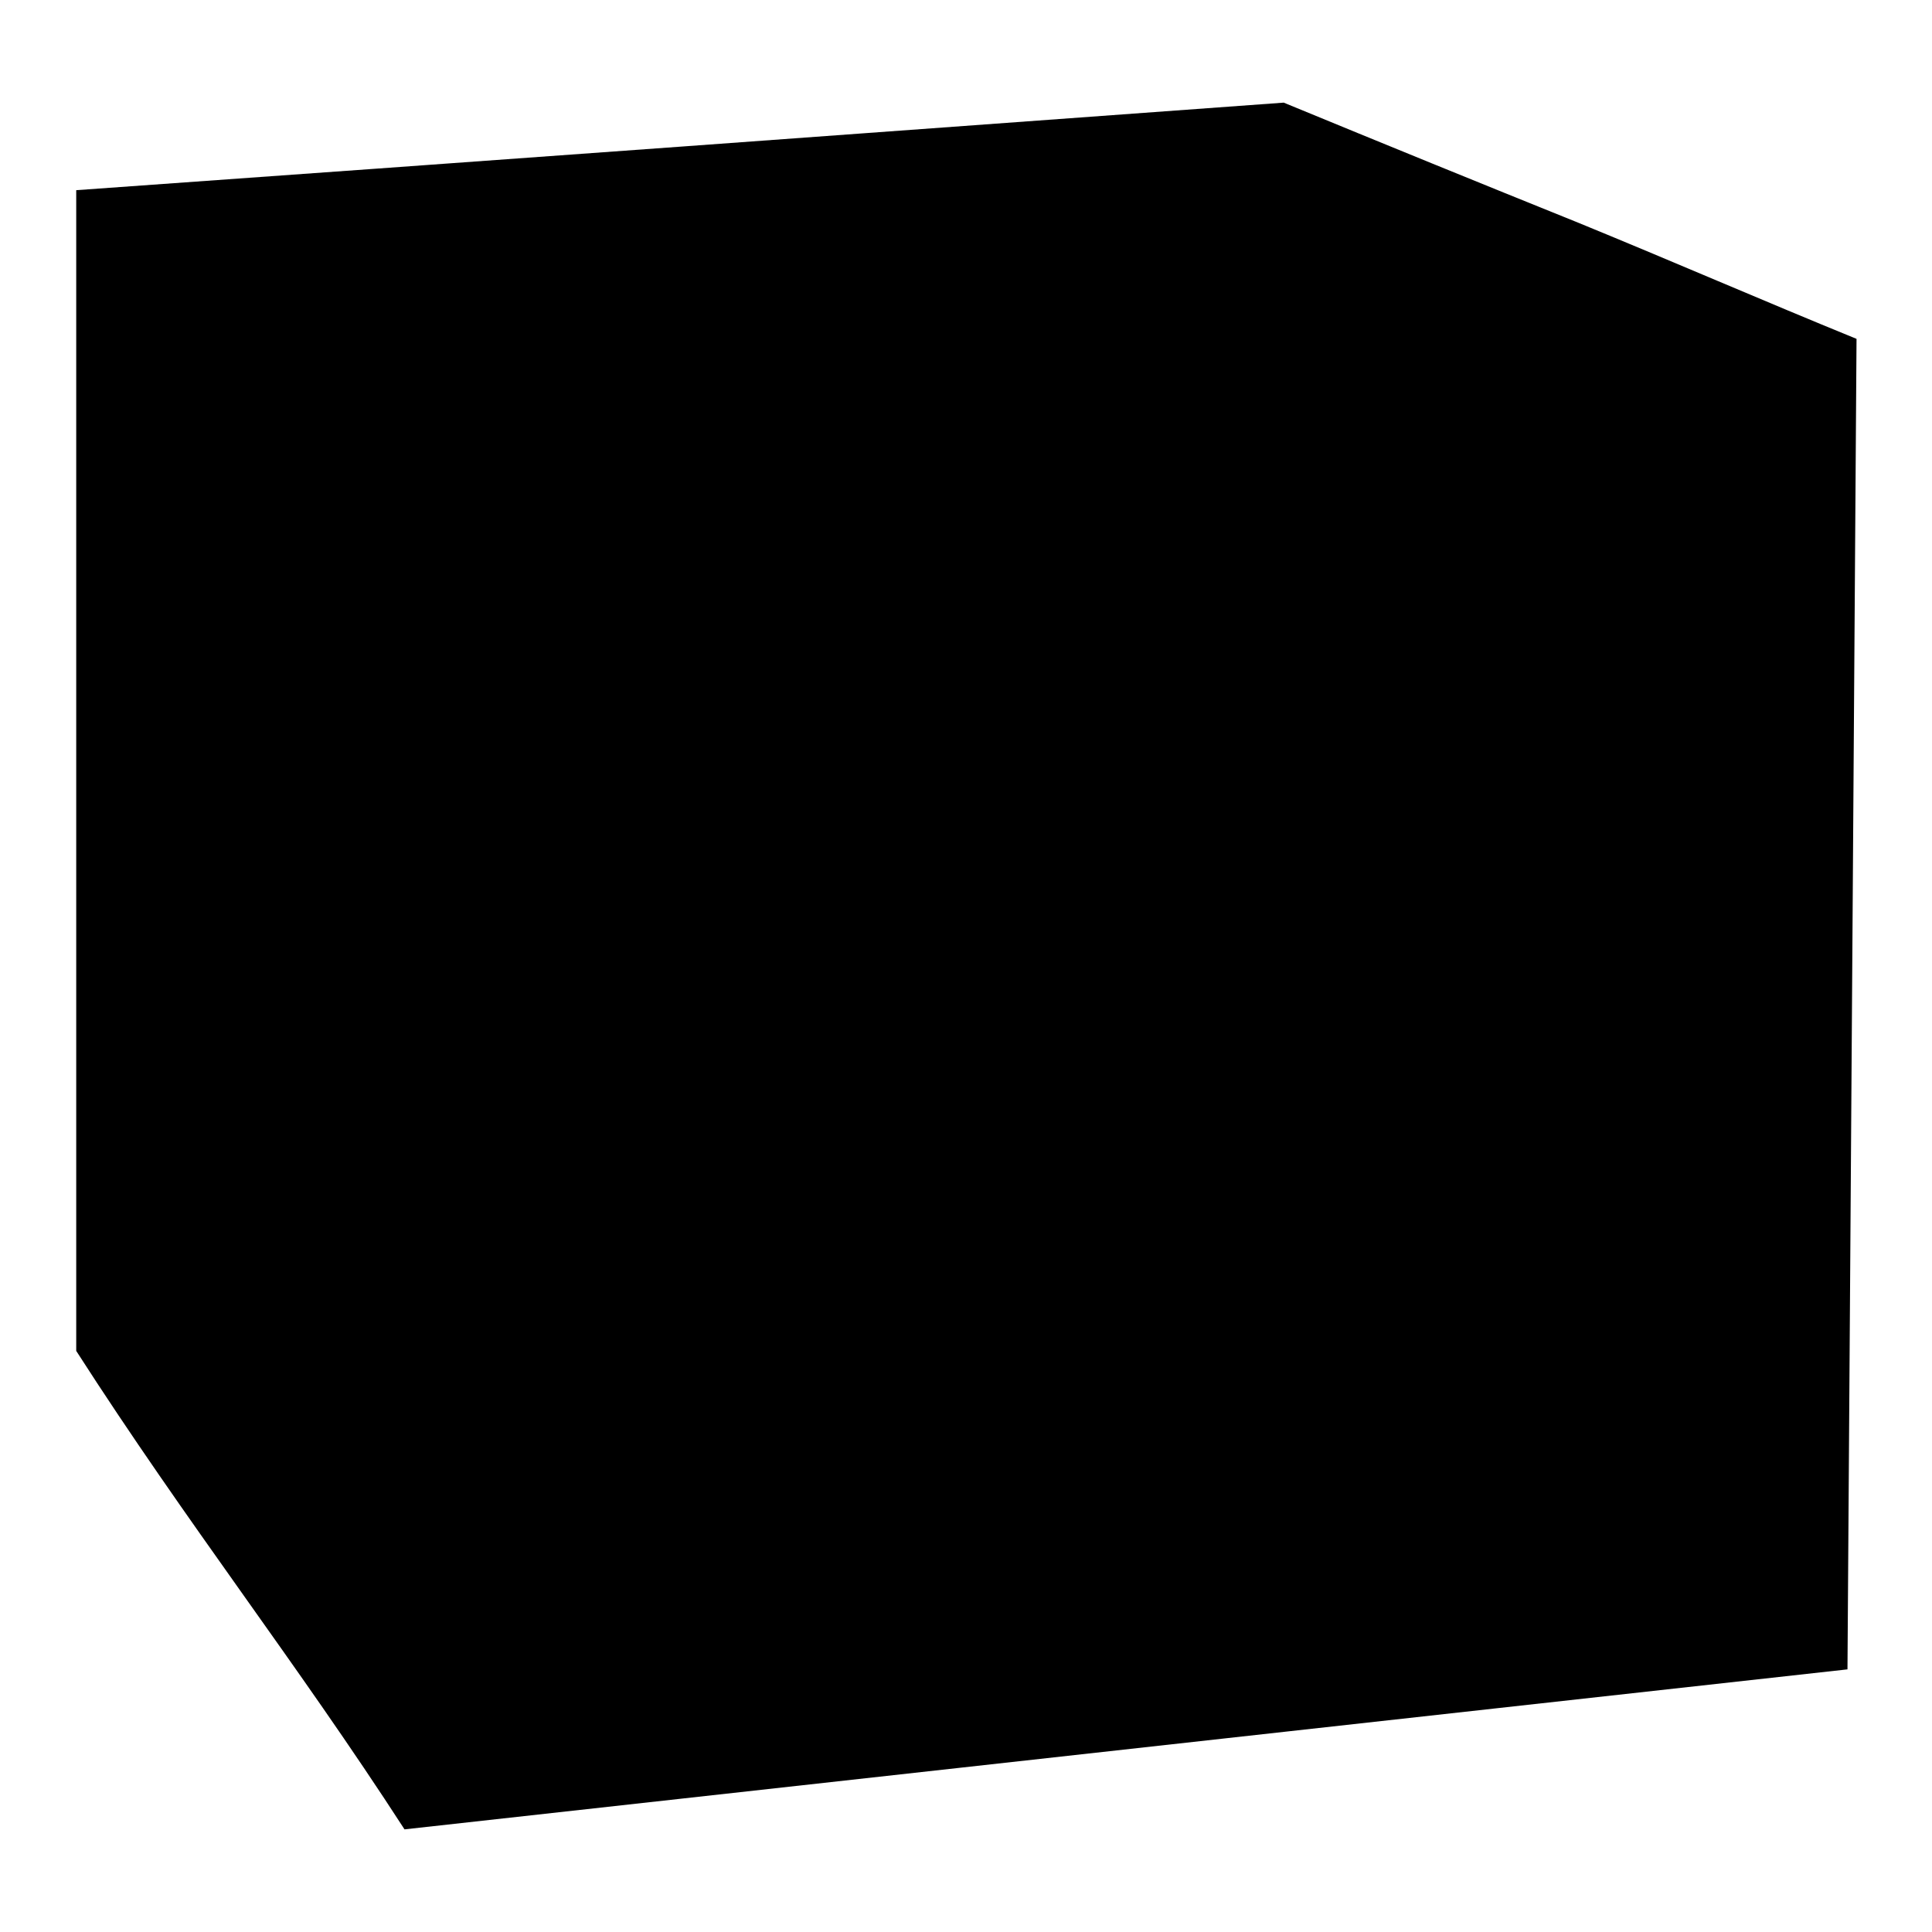
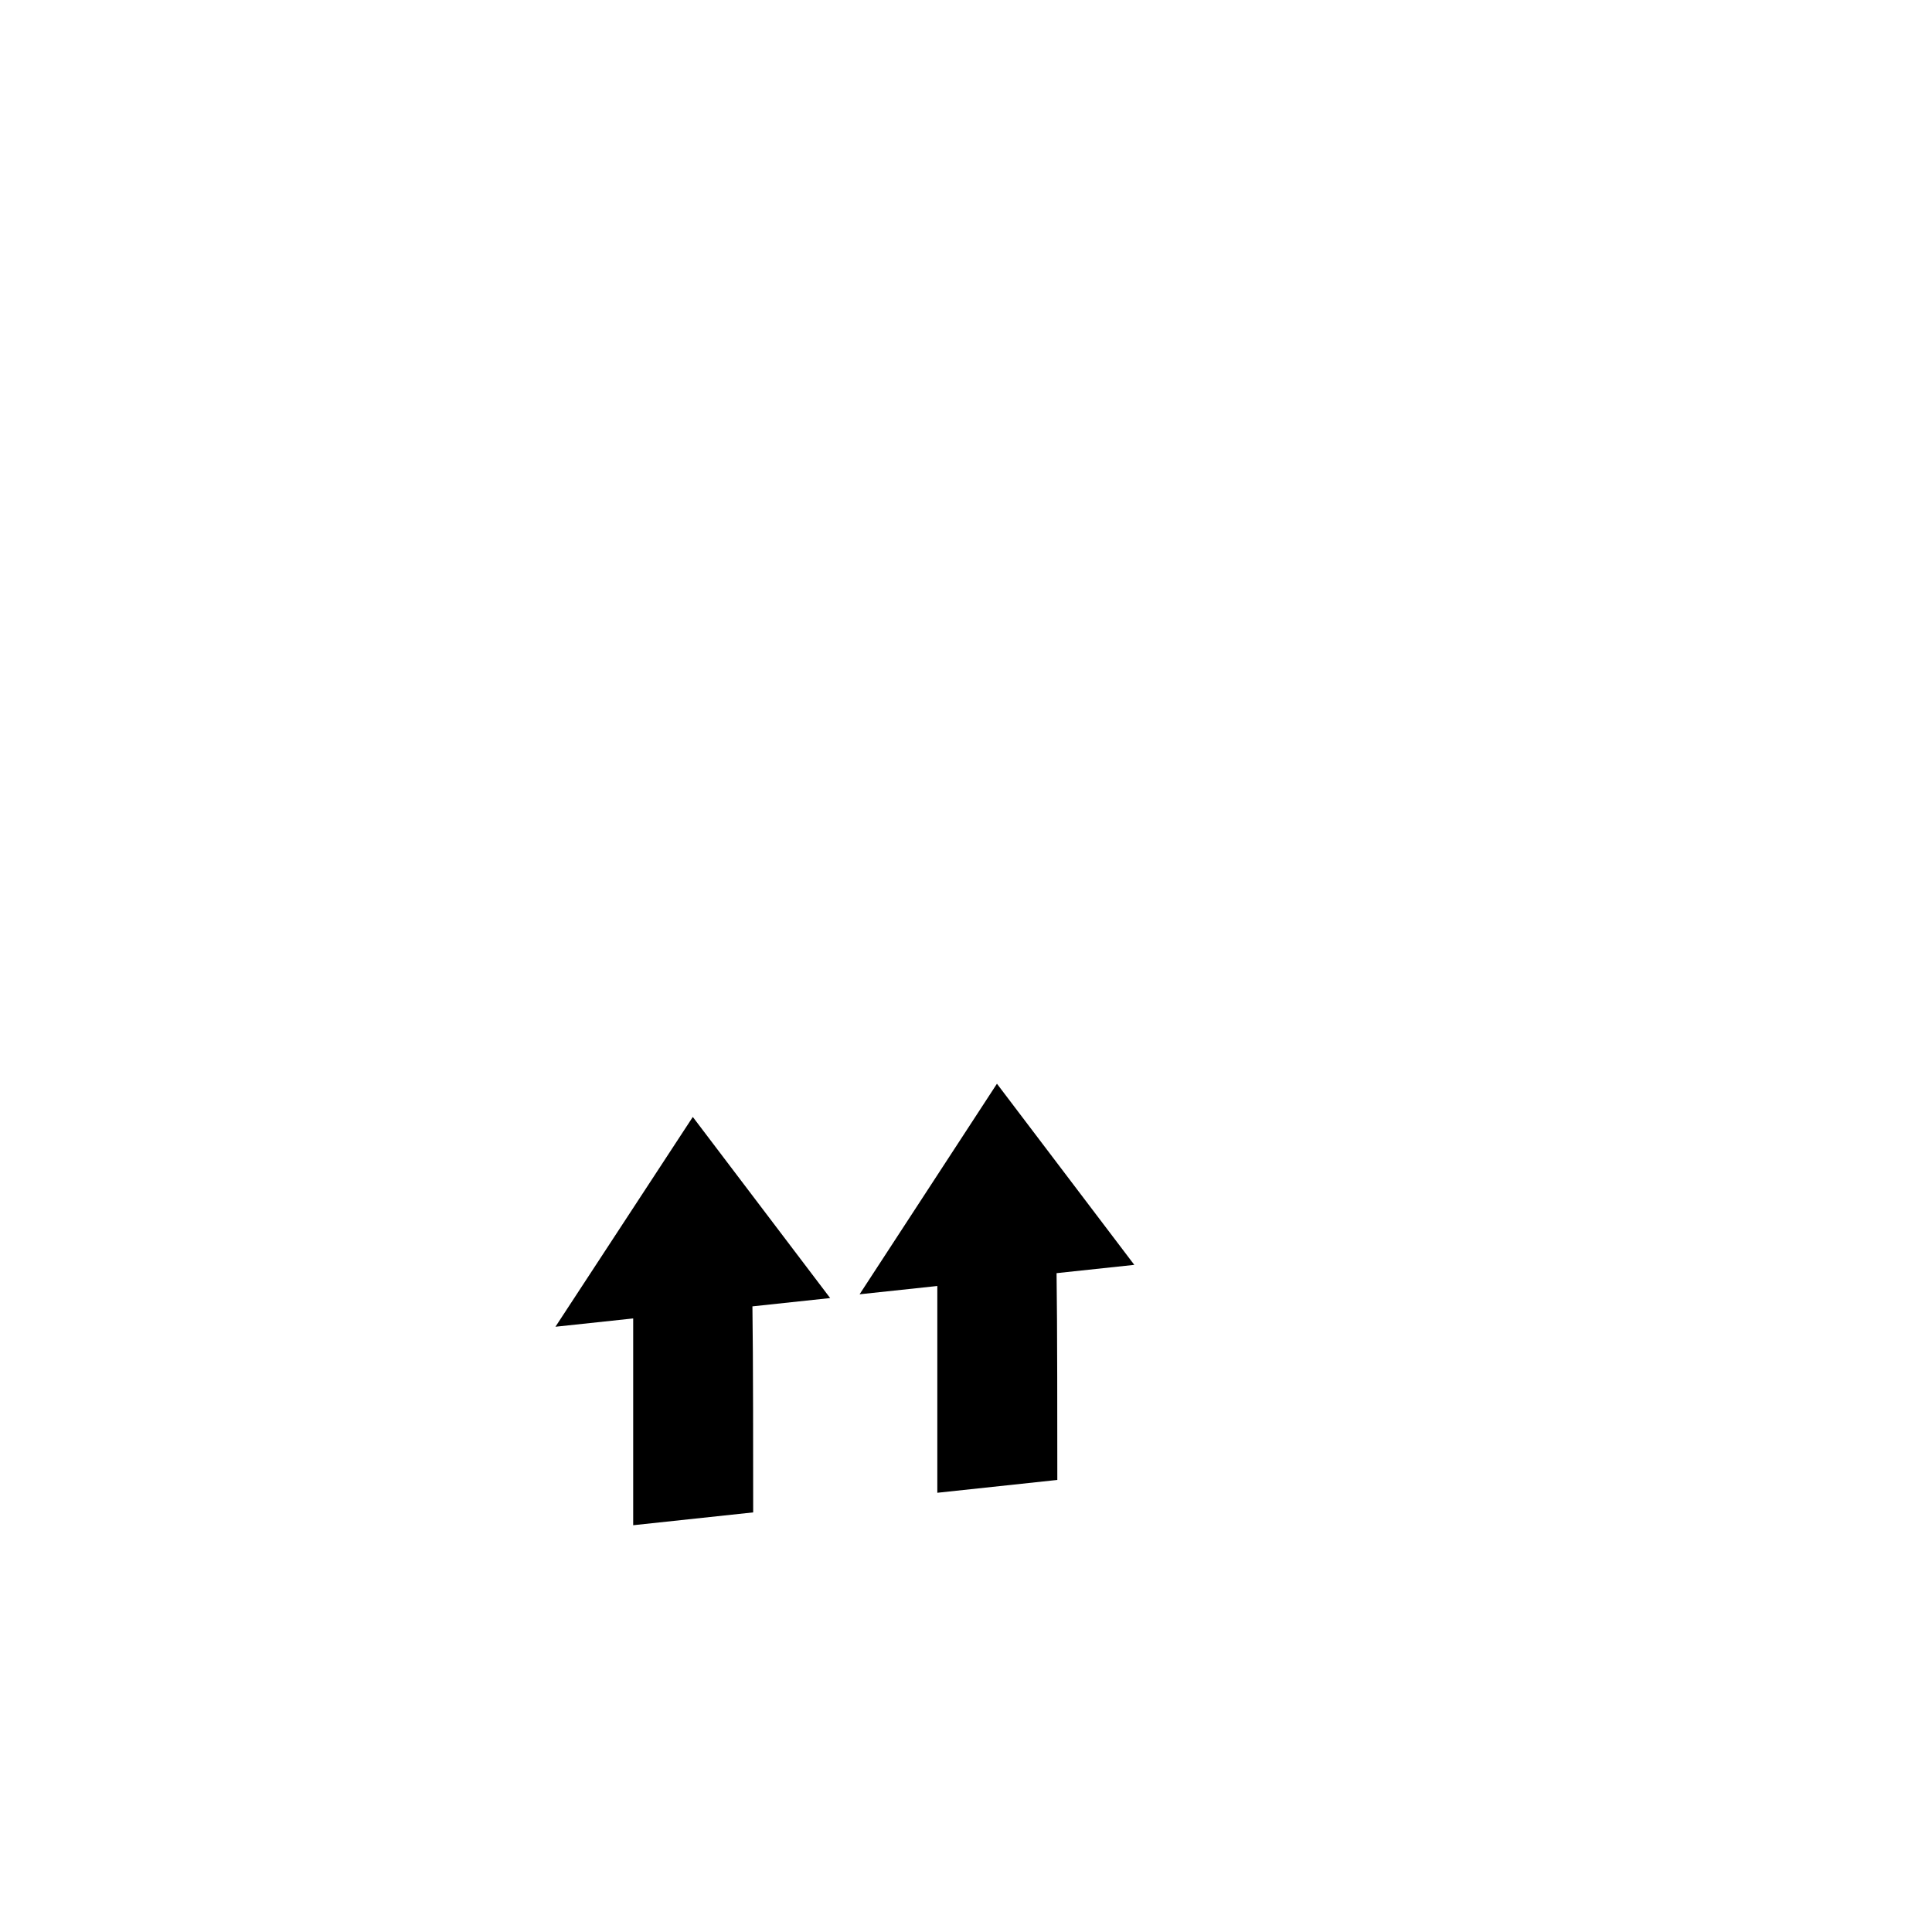
<svg xmlns="http://www.w3.org/2000/svg" version="1.1" x="0px" y="0px" viewBox="0 0 256 256" enable-background="new 0 0 256 256" xml:space="preserve">
  <g>
    <g>
-       <path fill="#000000" d="M99.8,200.4l-15.9,1.7v-27.4l-10.3,1.1L91.8,148l18.2,24l-10.3,1.1C99.8,179.5,99.8,194.1,99.8,200.4L99.8,200.4z M140.1,196.1l-15.9,1.7v-27.4l-10.3,1.1l18.2-27.9l18.2,24l-10.3,1.1C140.1,175.1,140.1,189.7,140.1,196.1L140.1,196.1z M73.9,208.1l76.5-8.3v7.5l-76.5,8.3V208.1L73.9,208.1z" />
-       <path fill="#000000" d="M246,44.9c-12.5-5.1-24.2-10.2-36.9-15.4c-12.9-5.2-25.9-10.5-39-15.9c-53.3,3.9-106.7,7.8-160,11.6V179c14.7,22.9,29.2,41.3,43.5,63.4l191.2-21.2L246,44.9L246,44.9z M159.1,64.3c-0.1,10.6-0.3,21.2-0.5,31.8c-7.6,0.8-15.1,1.6-22.7,2.4c0-10.7-0.1-21.5-0.1-32.2c-24.9,2.1-50.2,4.1-75.3,6.2v156.9l172.3-18.7l1-152.6L159.1,64.3L159.1,64.3z M227.2,46.5l-58.5-24.6l-52.2,3.8l42.1,26.5L227.2,46.5L227.2,46.5z M93.5,27.4l-68.2,4.9l33.4,28.2l75.1-6.2L93.5,27.4L93.5,27.4z" />
+       <path fill="#000000" d="M99.8,200.4l-15.9,1.7v-27.4l-10.3,1.1L91.8,148l18.2,24l-10.3,1.1C99.8,179.5,99.8,194.1,99.8,200.4L99.8,200.4z M140.1,196.1l-15.9,1.7v-27.4l-10.3,1.1l18.2-27.9l18.2,24l-10.3,1.1C140.1,175.1,140.1,189.7,140.1,196.1L140.1,196.1z M73.9,208.1l76.5-8.3l-76.5,8.3V208.1L73.9,208.1z" />
    </g>
  </g>
</svg>